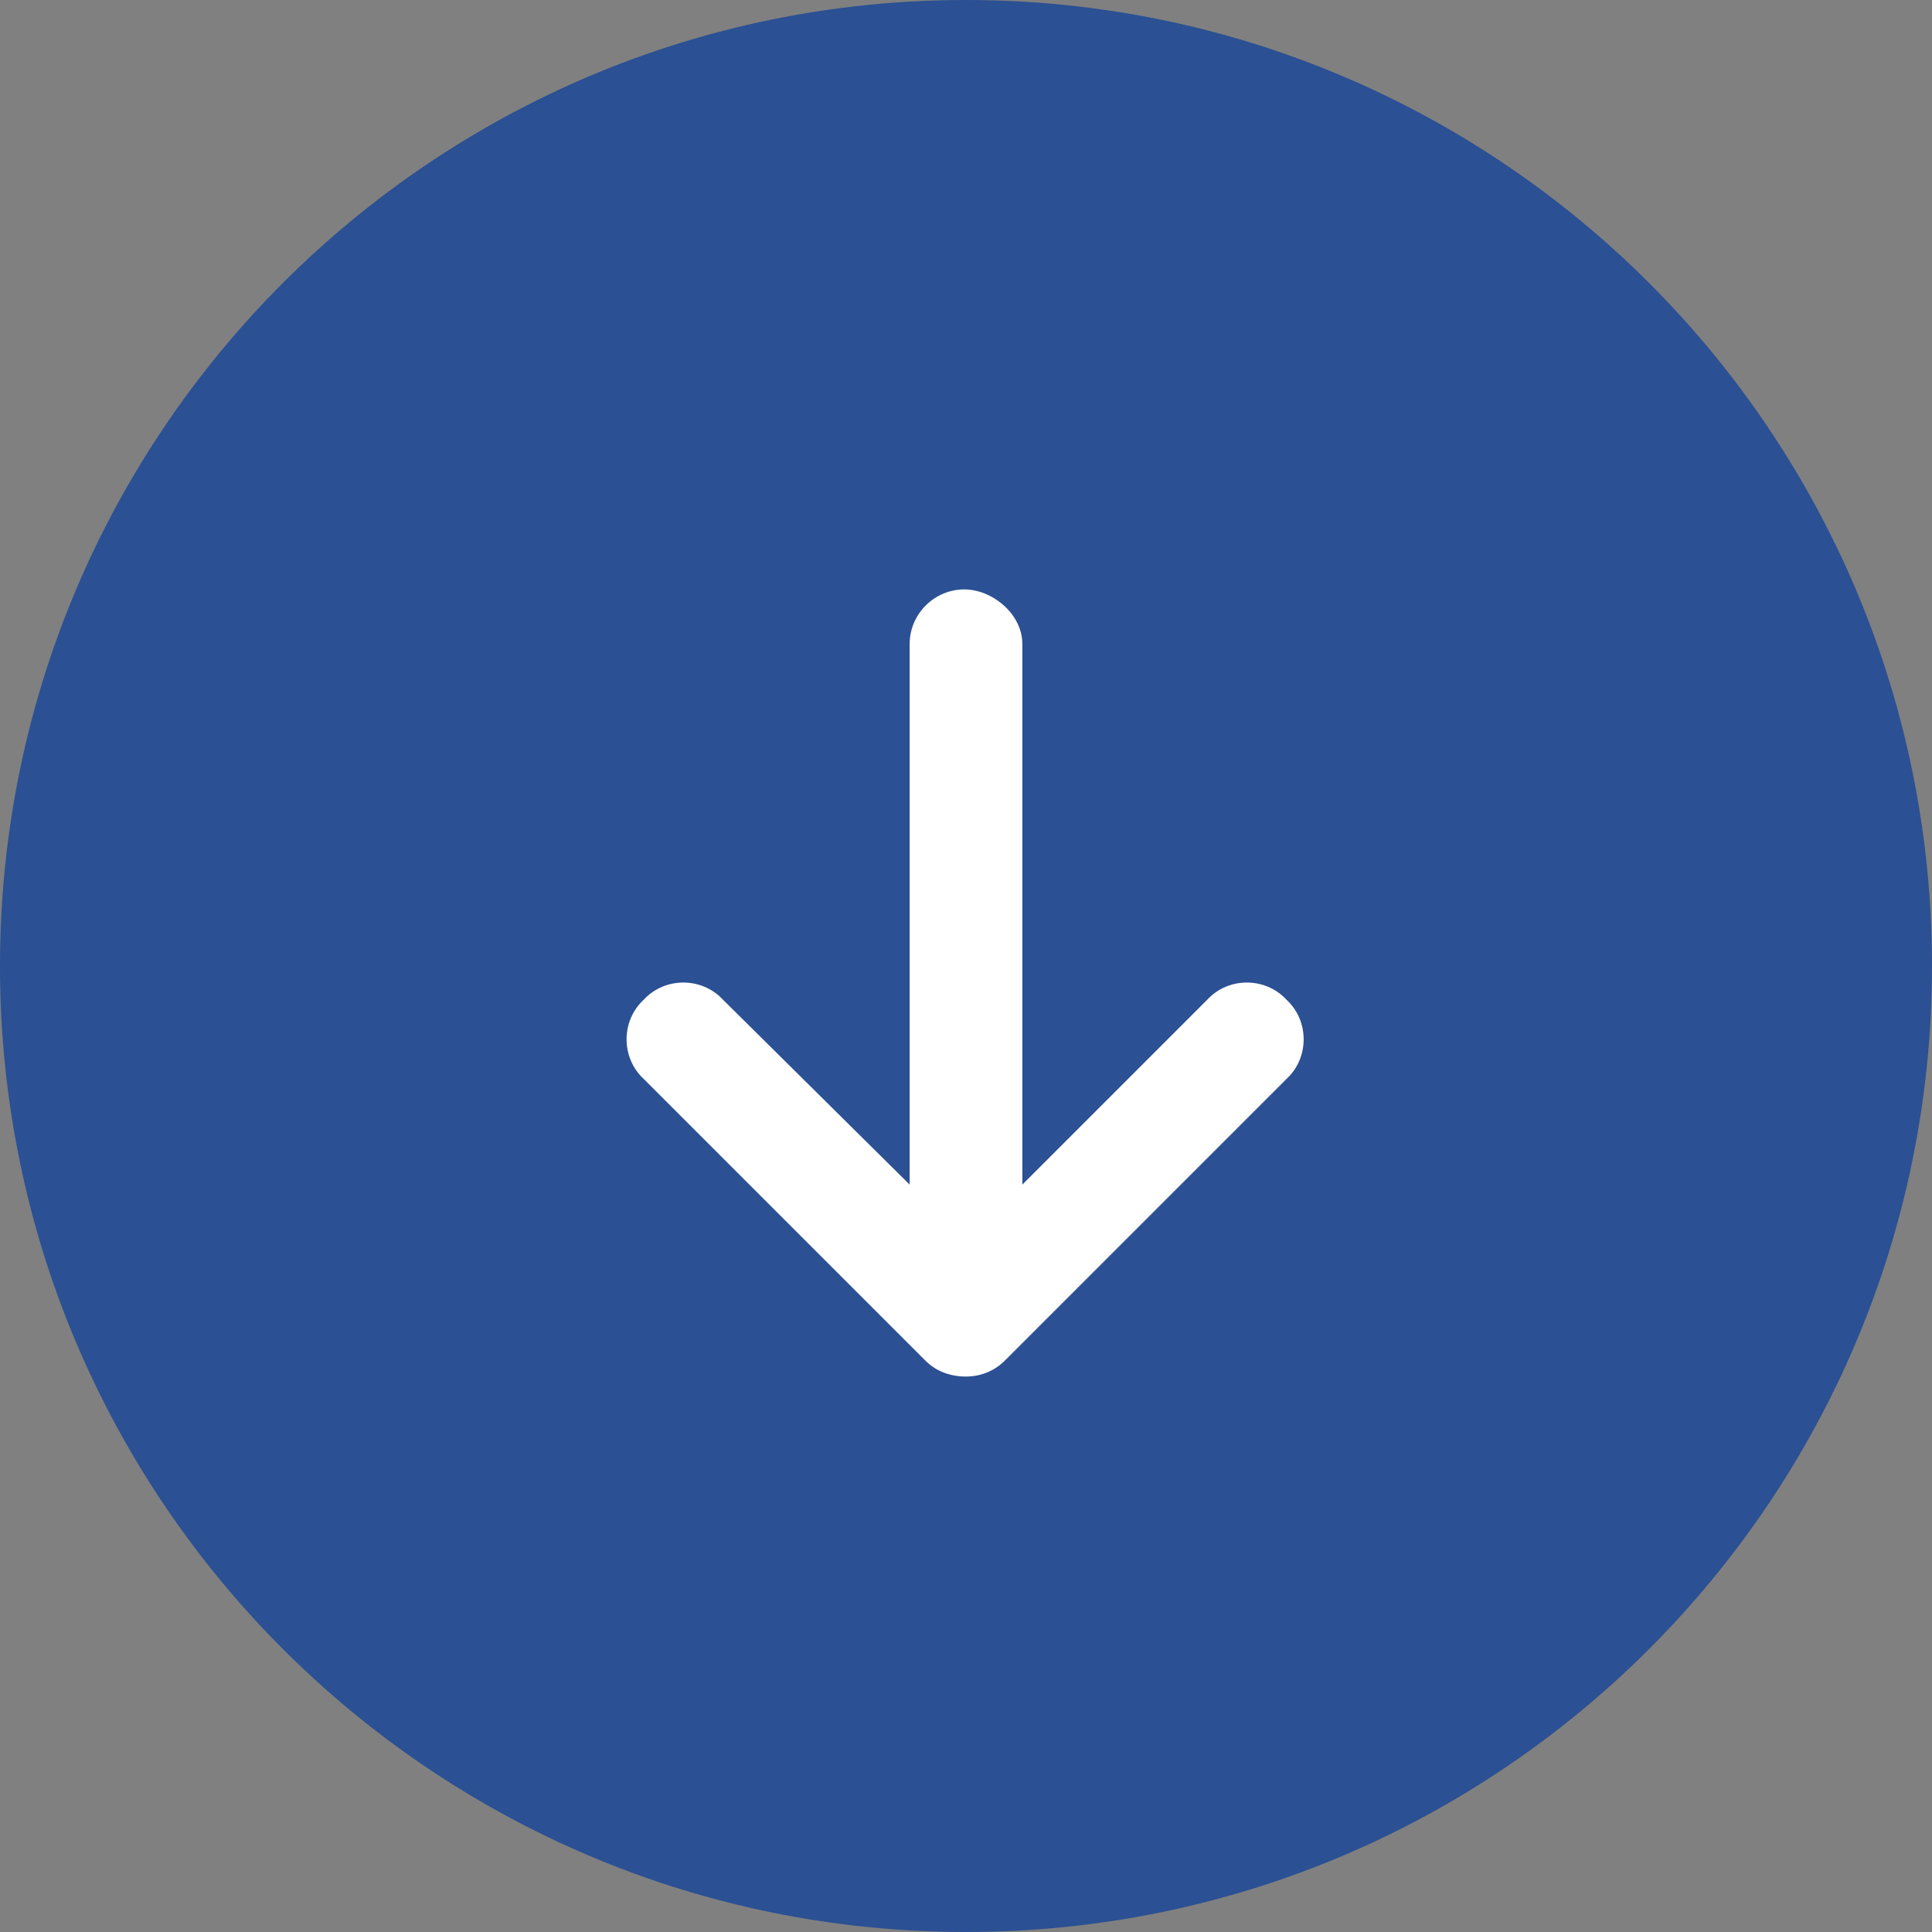
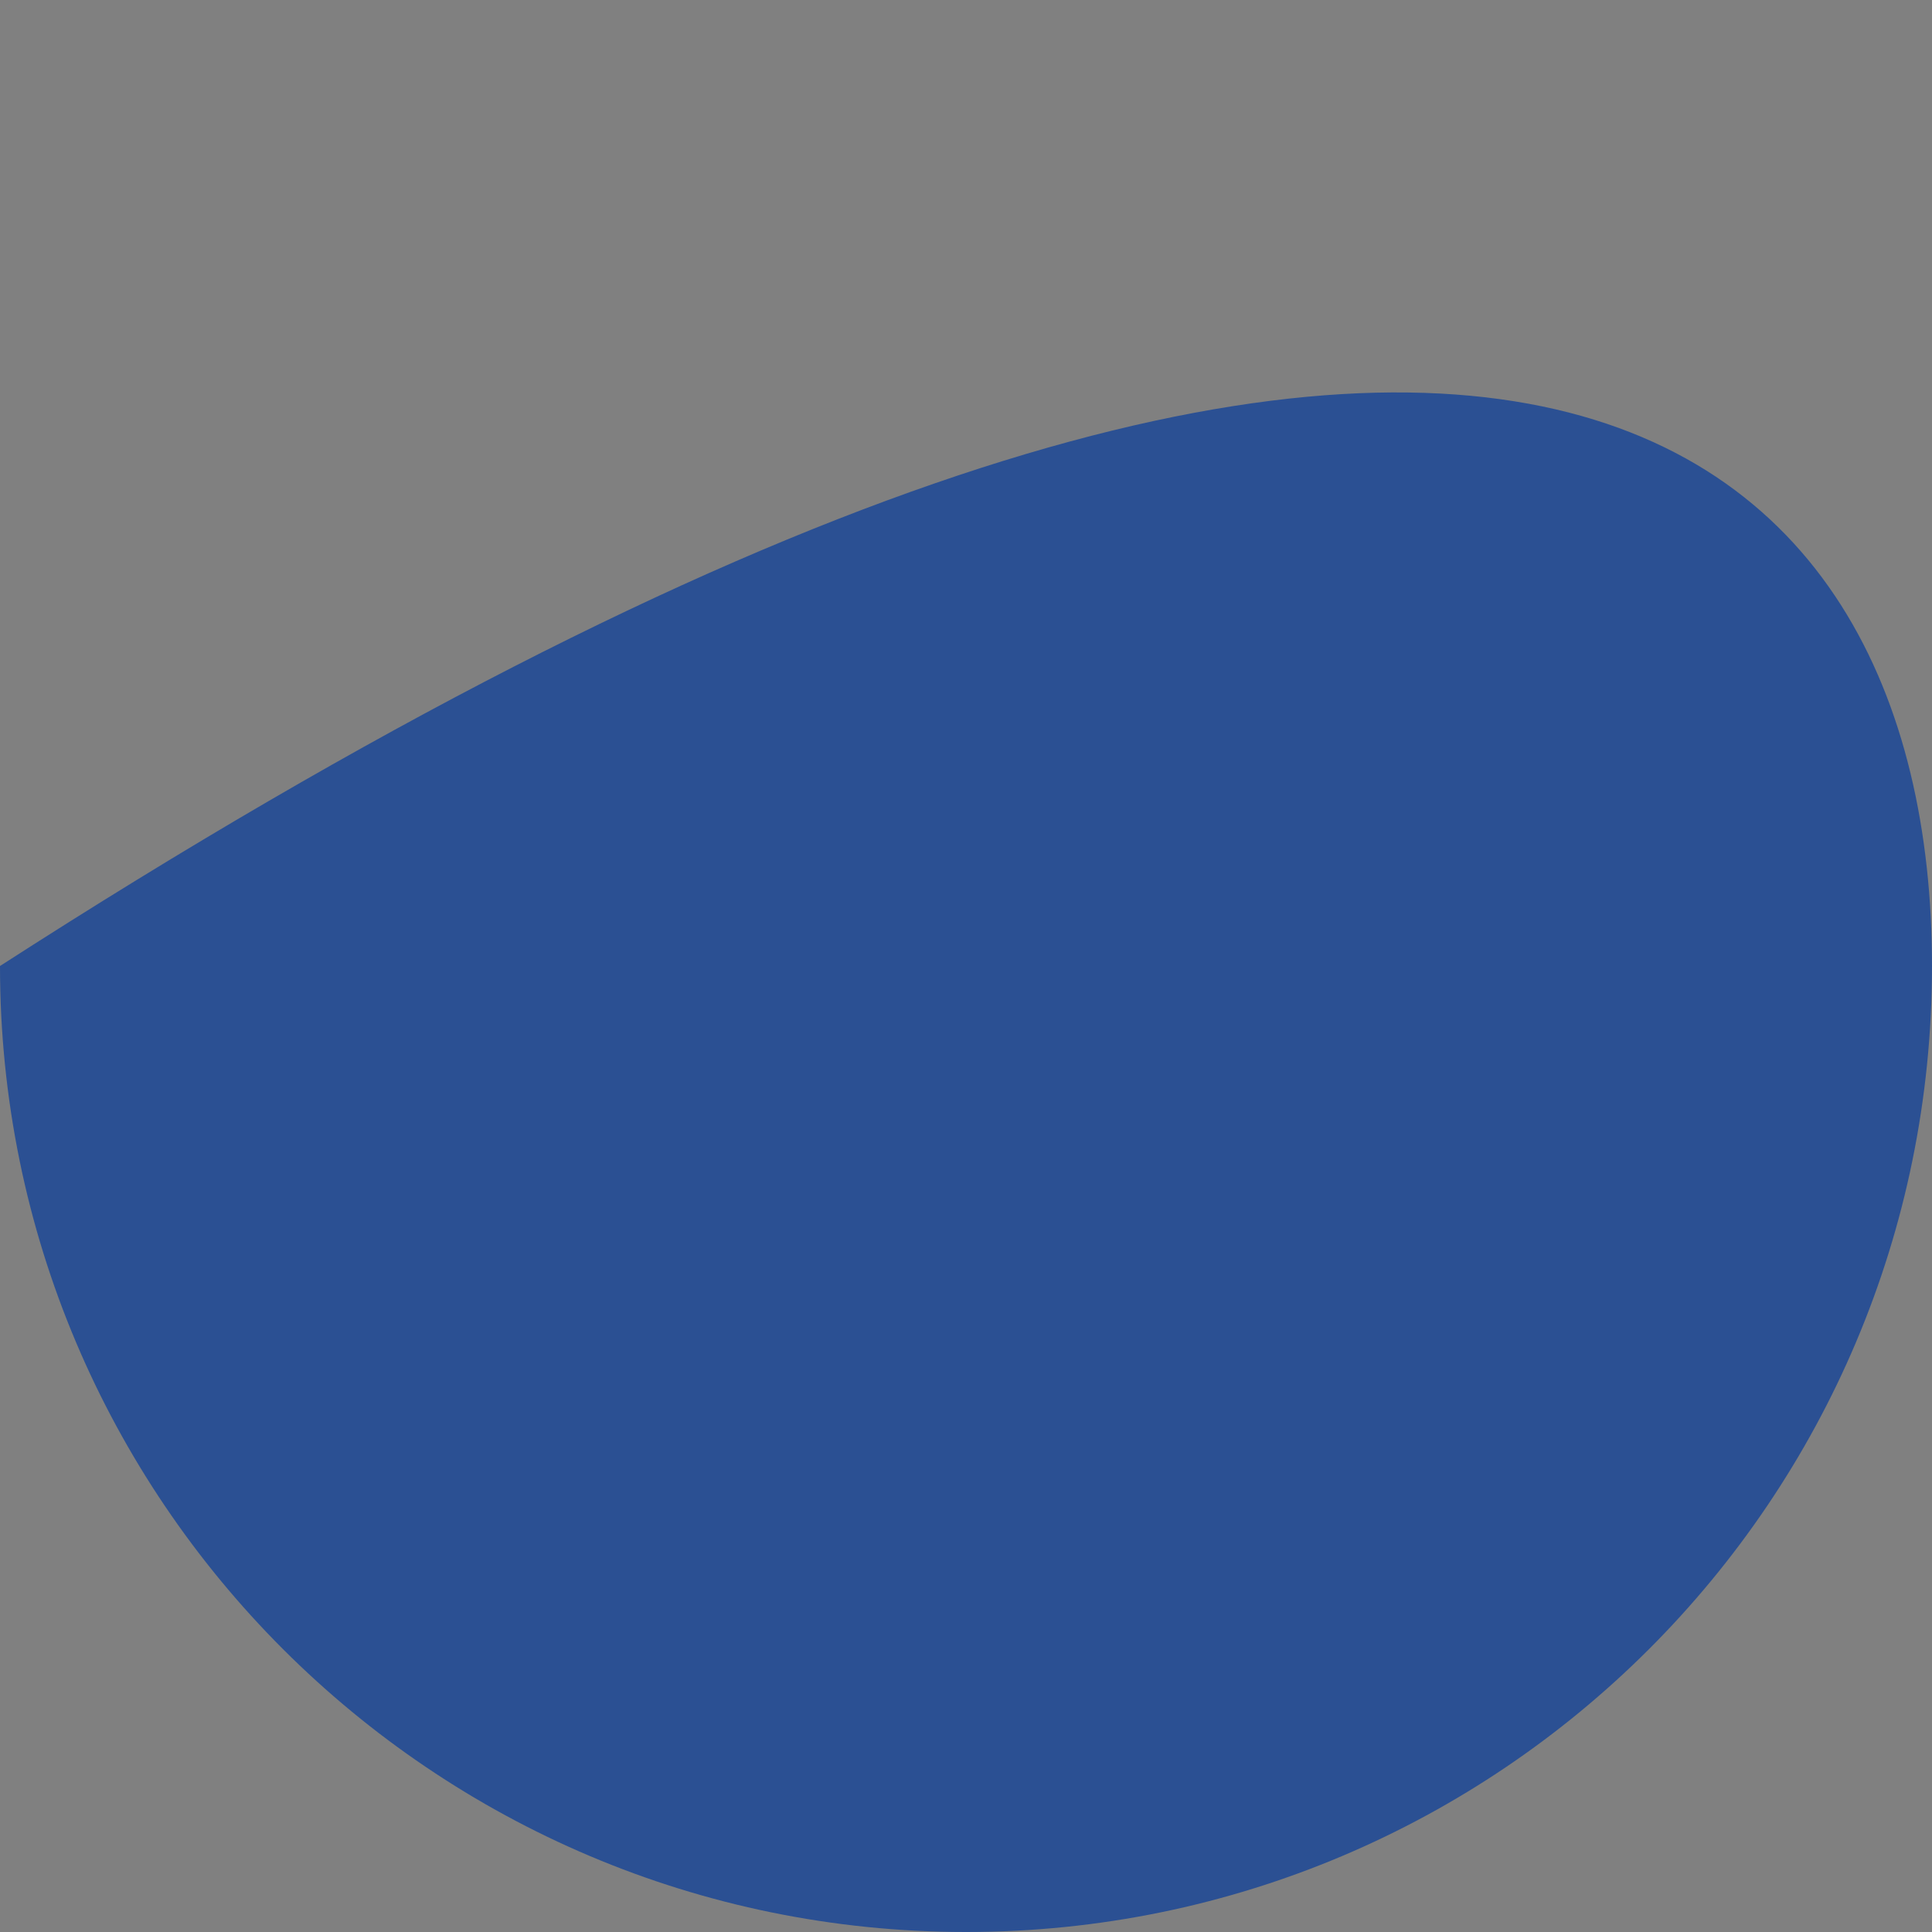
<svg xmlns="http://www.w3.org/2000/svg" width="60" height="60" viewBox="0 0 60 60" fill="none">
  <rect x="0" y="0" width="60" height="60" fill="#808080" stroke="none" />
-   <path d="M0 30C0 13.431 13.431 0 30 0C46.569 0 60 13.431 60 30C60 46.569 46.569 60 30 60C13.431 60 0 46.569 0 30Z" fill="#2B5093" />
-   <path d="M39.953 33.508L31.203 42.258C30.875 42.586 30.438 42.75 30 42.75C29.508 42.75 29.07 42.586 28.742 42.258L19.992 33.508C19.281 32.852 19.281 31.703 19.992 31.047C20.648 30.336 21.797 30.336 22.453 31.047L28.25 36.789V20C28.25 19.07 29.016 18.305 29.945 18.305C30.82 18.305 31.75 19.07 31.75 20V36.789L37.492 31.047C38.148 30.336 39.297 30.336 39.953 31.047C40.664 31.703 40.664 32.852 39.953 33.508Z" fill="white" />
+   <path d="M0 30C46.569 0 60 13.431 60 30C60 46.569 46.569 60 30 60C13.431 60 0 46.569 0 30Z" fill="#2B5093" />
</svg>